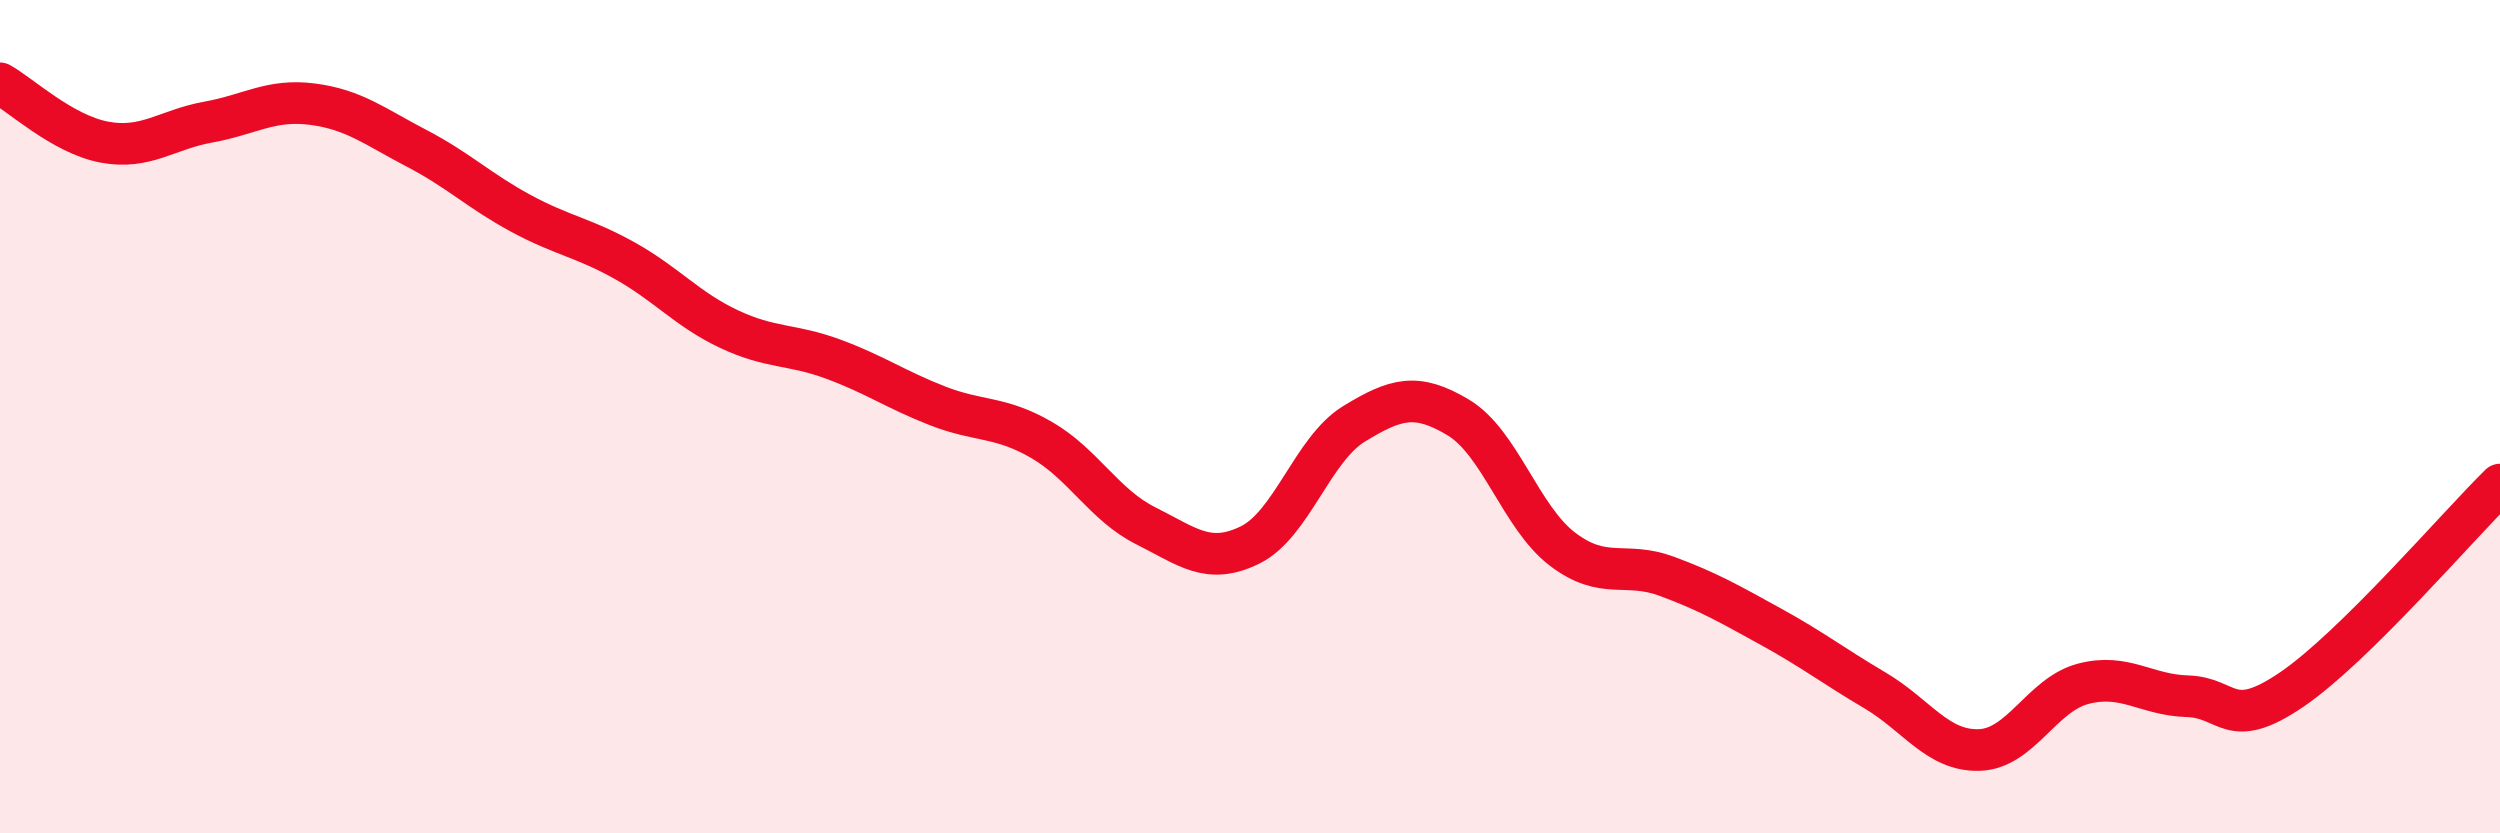
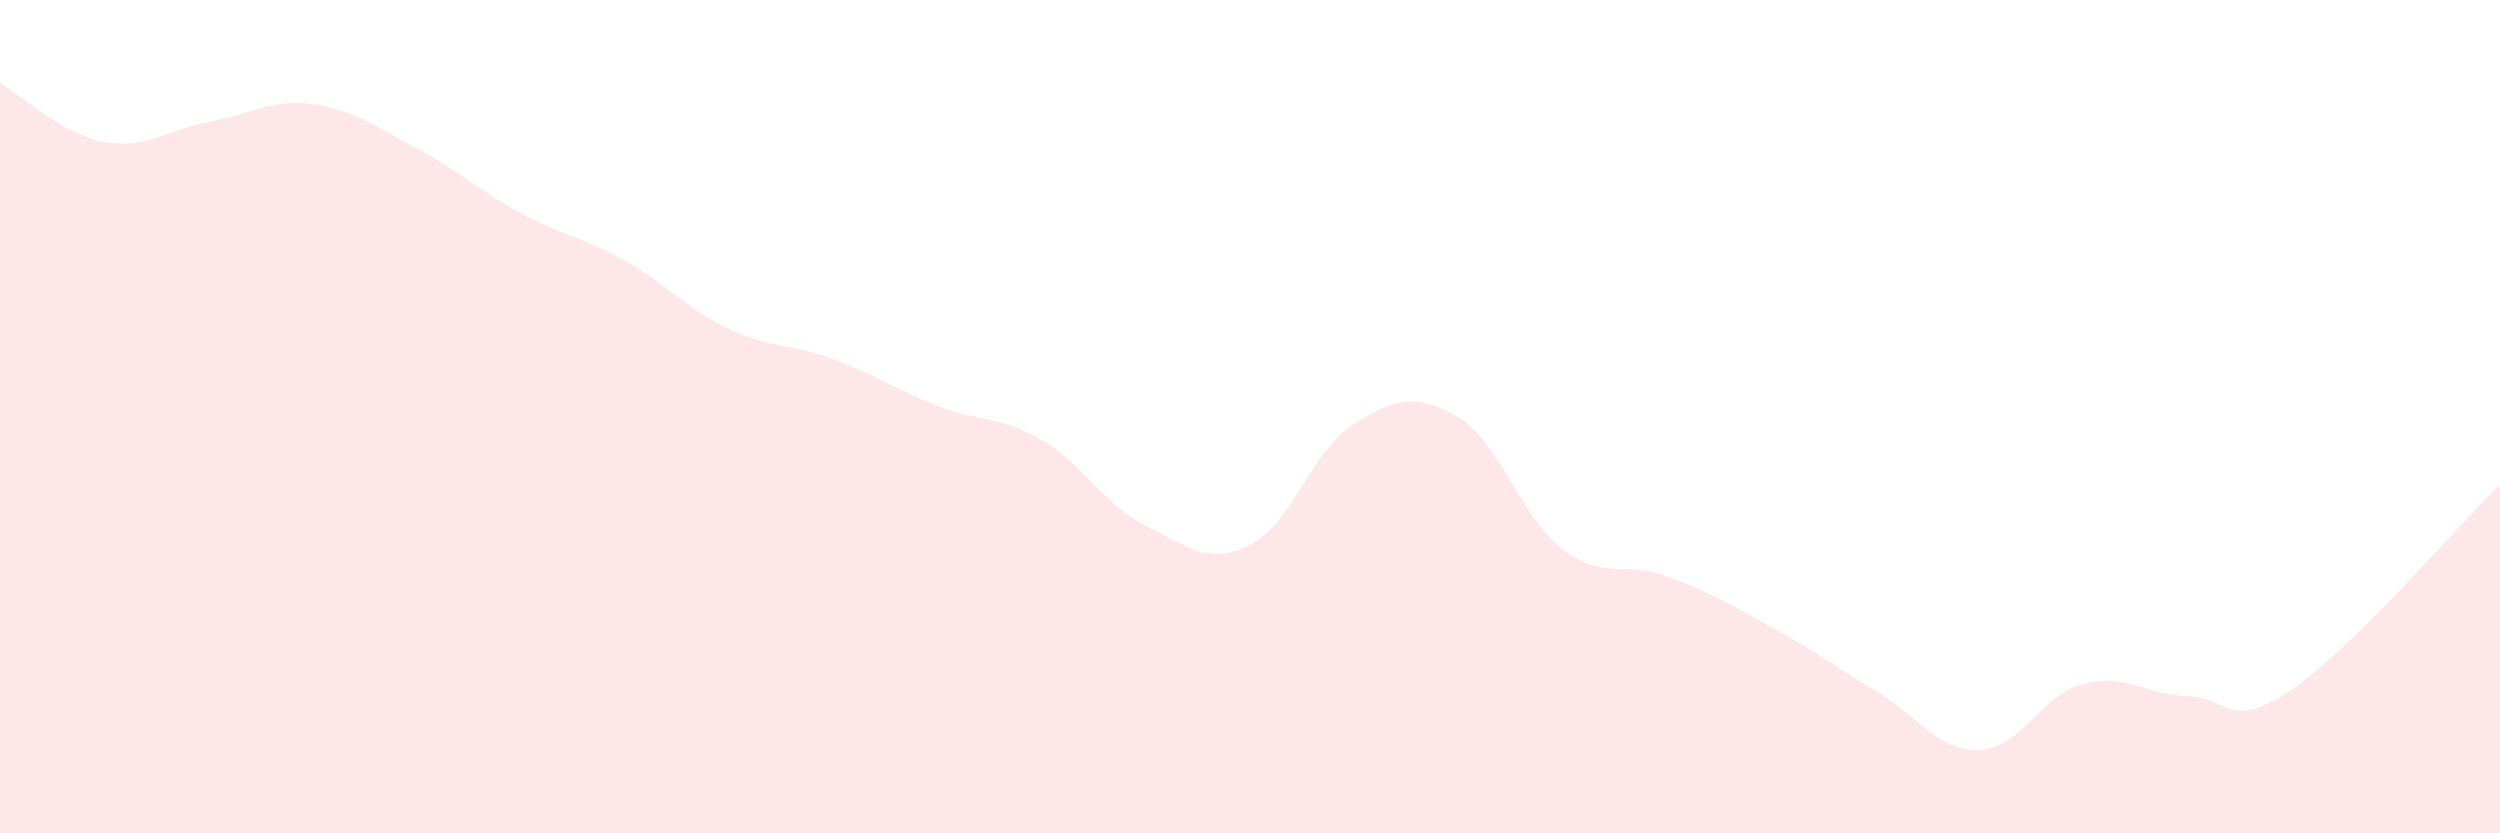
<svg xmlns="http://www.w3.org/2000/svg" width="60" height="20" viewBox="0 0 60 20">
  <path d="M 0,2 C 0.5,2.28 1.5,3.22 2.5,3.41 C 3.5,3.6 4,3.11 5,2.93 C 6,2.75 6.5,2.37 7.5,2.5 C 8.5,2.63 9,3.04 10,3.56 C 11,4.08 11.5,4.58 12.5,5.12 C 13.5,5.66 14,5.7 15,6.26 C 16,6.82 16.5,7.43 17.5,7.9 C 18.5,8.37 19,8.25 20,8.62 C 21,8.99 21.5,9.35 22.5,9.74 C 23.5,10.13 24,9.98 25,10.56 C 26,11.14 26.5,12.12 27.5,12.62 C 28.5,13.12 29,13.57 30,13.08 C 31,12.59 31.5,10.78 32.5,10.17 C 33.5,9.56 34,9.42 35,10.02 C 36,10.62 36.5,12.42 37.5,13.18 C 38.5,13.94 39,13.46 40,13.83 C 41,14.2 41.5,14.49 42.5,15.04 C 43.5,15.59 44,15.98 45,16.57 C 46,17.16 46.5,18.03 47.5,18 C 48.5,17.97 49,16.67 50,16.41 C 51,16.15 51.5,16.68 52.5,16.71 C 53.5,16.74 53.5,17.57 55,16.55 C 56.5,15.53 59,12.61 60,11.63L60 20L0 20Z" fill="#EB0A25" opacity="0.1" stroke-linecap="round" stroke-linejoin="round" />
-   <path d="M 0,2 C 0.5,2.28 1.5,3.22 2.5,3.41 C 3.5,3.6 4,3.11 5,2.93 C 6,2.75 6.5,2.37 7.5,2.5 C 8.5,2.63 9,3.04 10,3.56 C 11,4.08 11.5,4.58 12.5,5.12 C 13.5,5.66 14,5.7 15,6.26 C 16,6.82 16.5,7.43 17.5,7.9 C 18.5,8.37 19,8.25 20,8.62 C 21,8.99 21.5,9.35 22.5,9.74 C 23.5,10.13 24,9.98 25,10.56 C 26,11.14 26.5,12.12 27.5,12.62 C 28.5,13.12 29,13.57 30,13.08 C 31,12.59 31.5,10.78 32.5,10.17 C 33.5,9.56 34,9.42 35,10.02 C 36,10.62 36.5,12.42 37.5,13.18 C 38.5,13.94 39,13.46 40,13.83 C 41,14.2 41.5,14.49 42.5,15.04 C 43.5,15.59 44,15.98 45,16.57 C 46,17.16 46.5,18.03 47.5,18 C 48.5,17.97 49,16.67 50,16.41 C 51,16.15 51.5,16.68 52.5,16.71 C 53.5,16.74 53.5,17.57 55,16.55 C 56.5,15.53 59,12.61 60,11.63" stroke="#EB0A25" stroke-width="1" fill="none" stroke-linecap="round" stroke-linejoin="round" />
</svg>